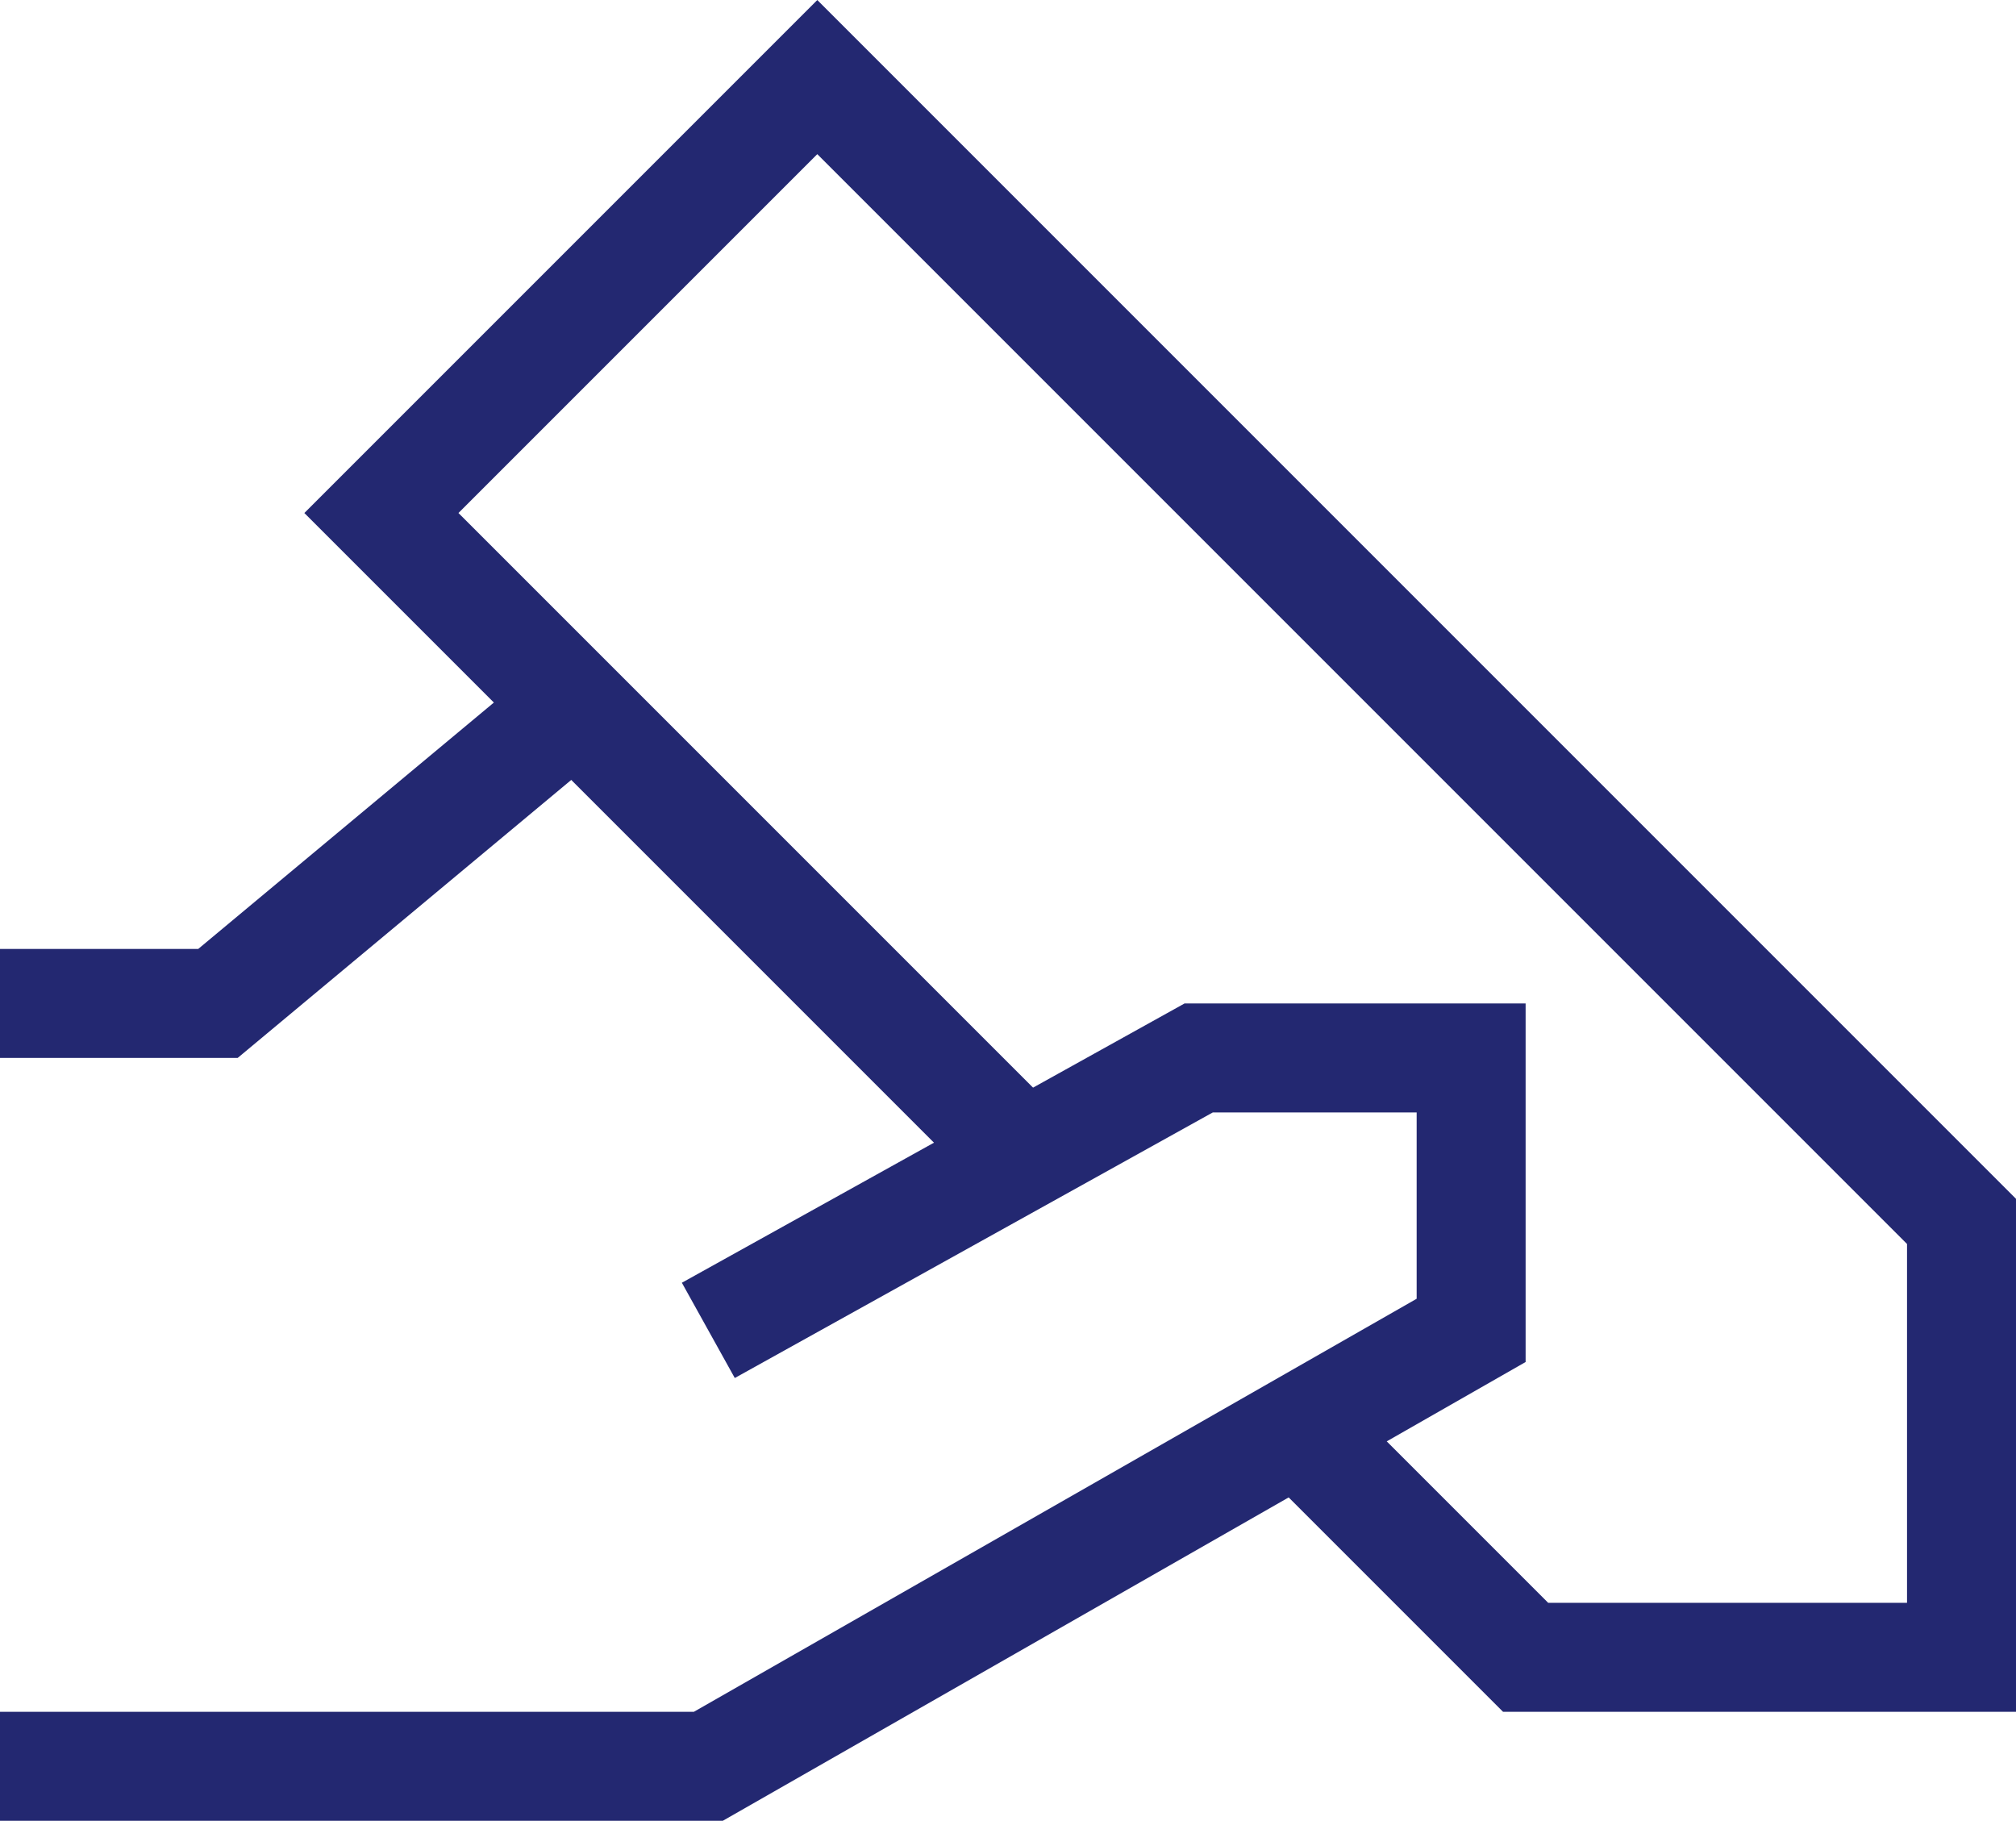
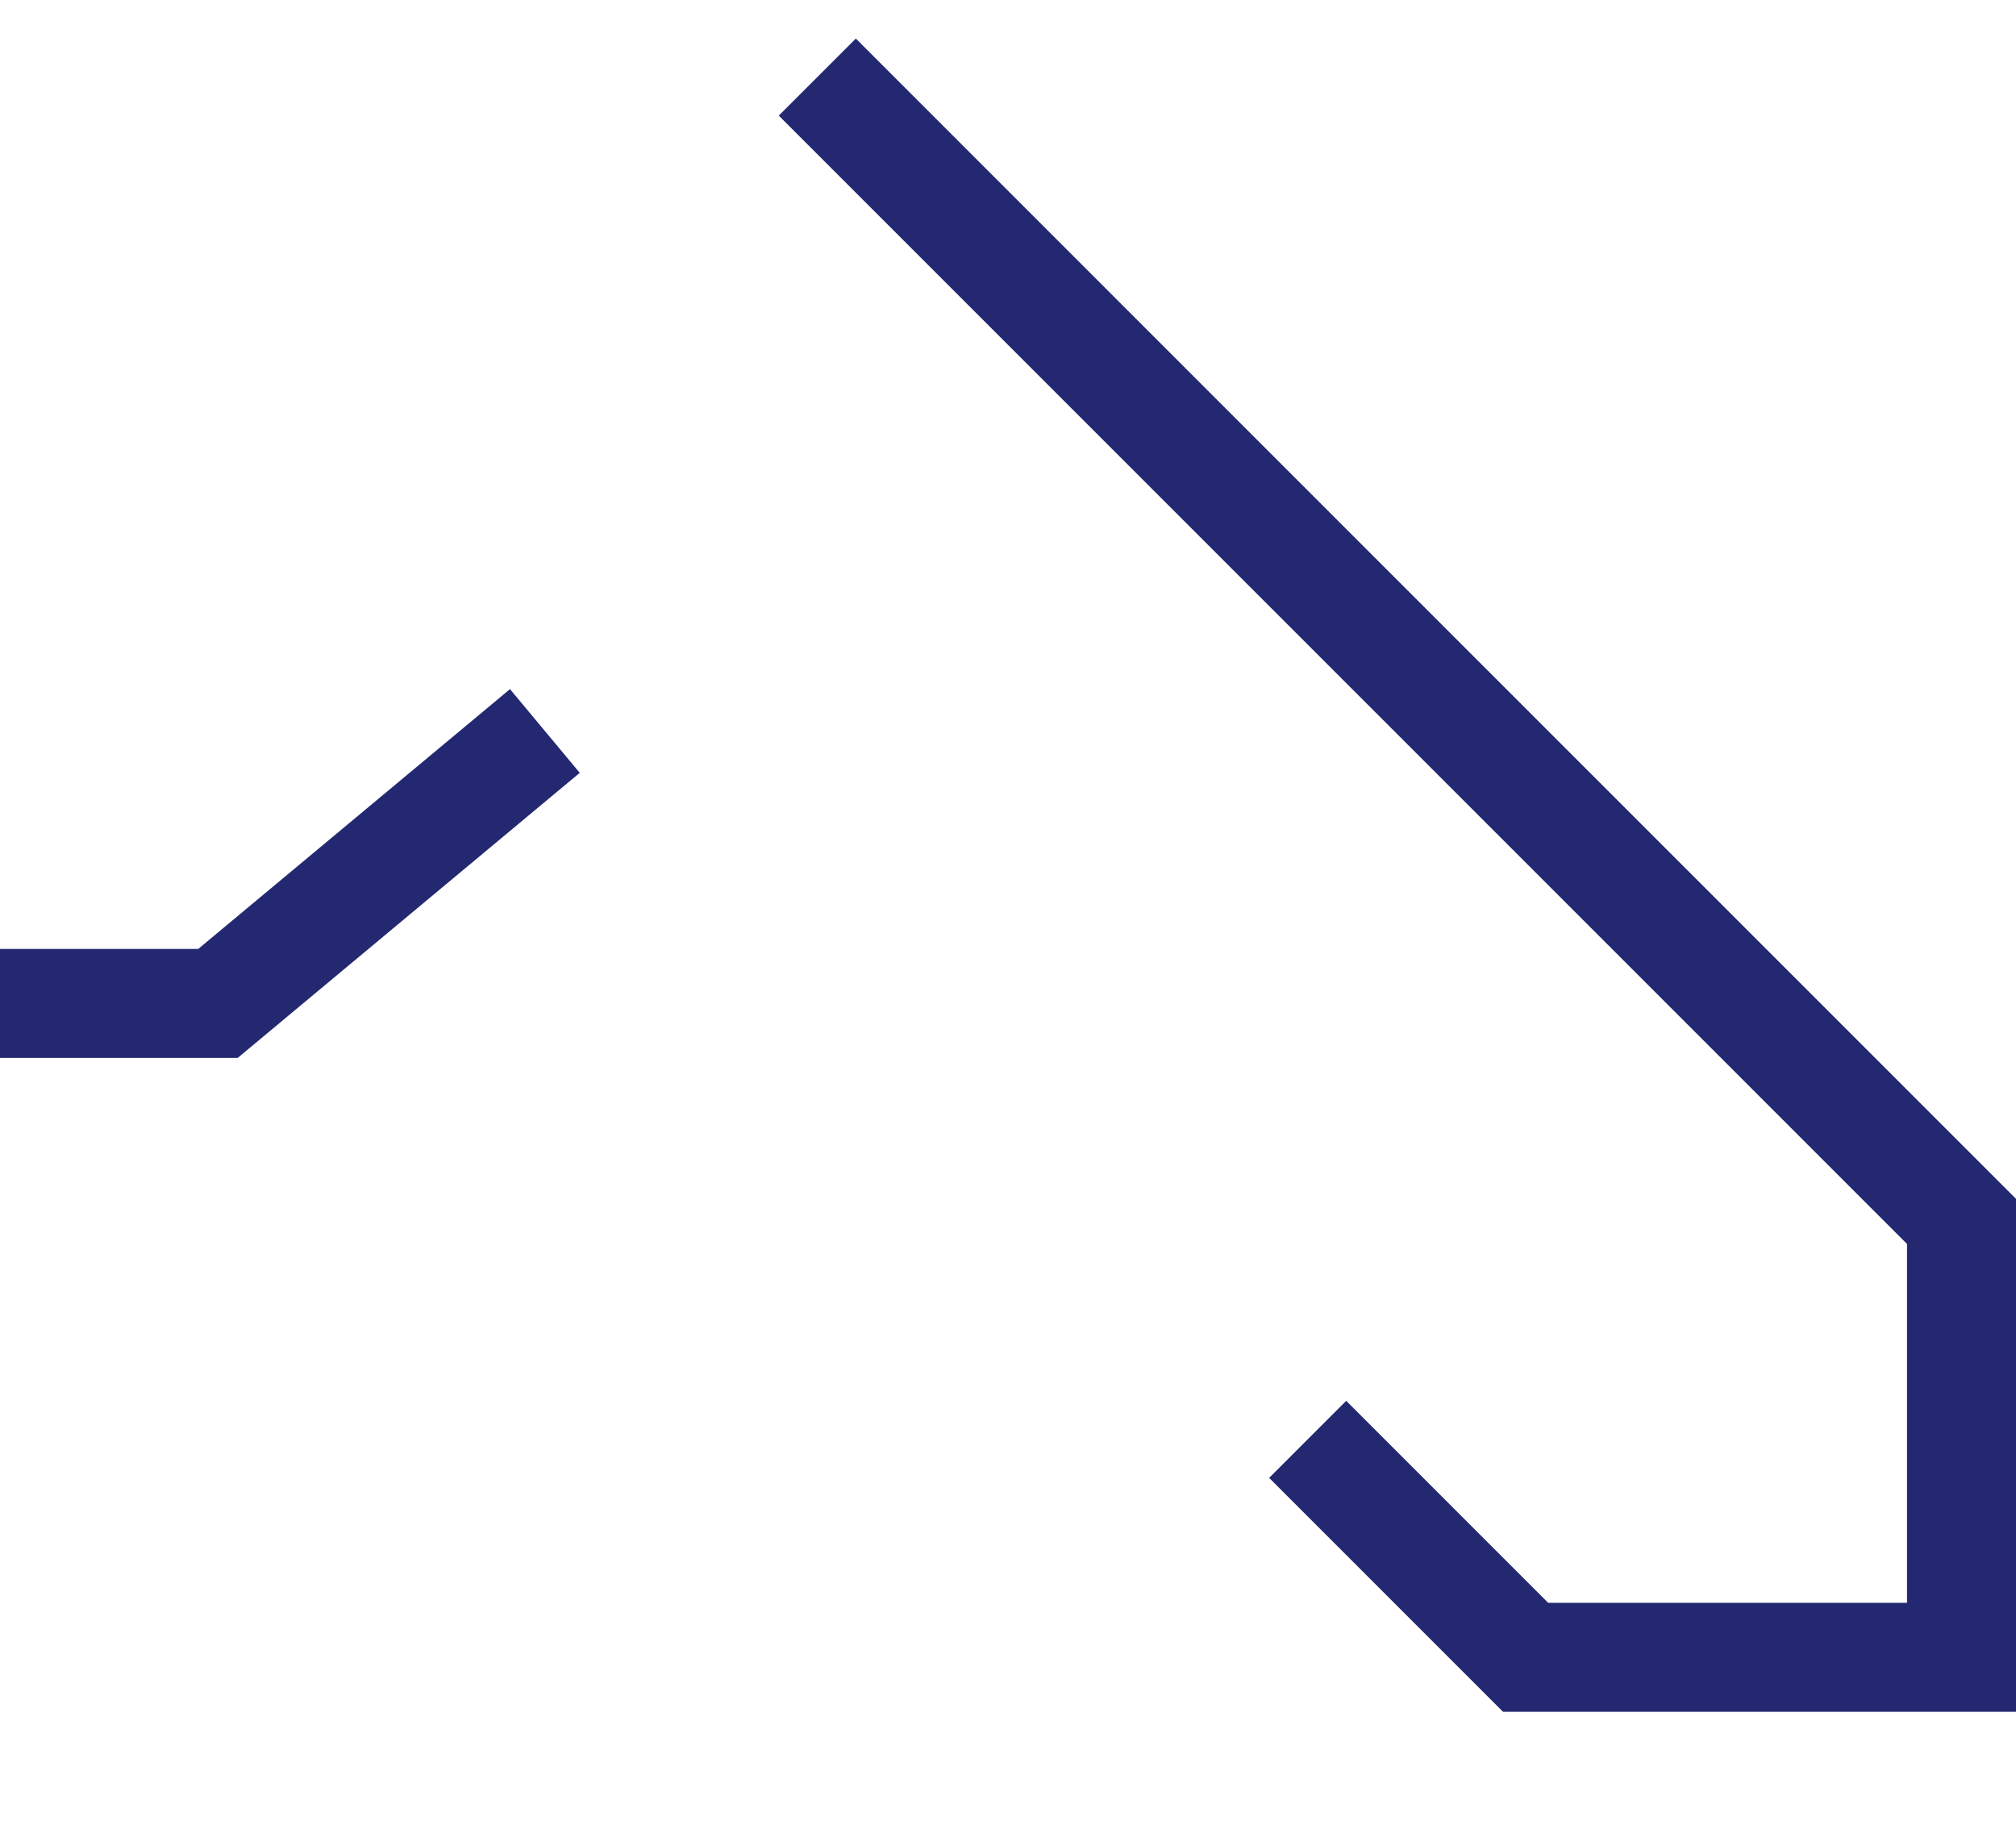
<svg xmlns="http://www.w3.org/2000/svg" width="27.75" height="25.061" viewBox="0 0 27.75 25.061">
  <g id="Einreichung" transform="translate(13.5 12.686)">
    <g id="Gruppe_47043" data-name="Gruppe 47043" transform="translate(-13.5 -11.625)">
      <path id="Pfad_68757" data-name="Pfad 68757" d="M7.5,10.061,3,13.811H0" transform="translate(0 -1.061)" fill="none" stroke="#232871" stroke-miterlimit="10" stroke-width="1.5" />
-       <path id="Pfad_68758" data-name="Pfad 68758" d="M9.75,18.311l6.75-3.75h3.75v3.75l-10.5,6H0" transform="translate(0 -1.061)" fill="none" stroke="#232871" stroke-miterlimit="10" stroke-width="1.5" />
-       <path id="Pfad_68759" data-name="Pfad 68759" d="M18,19.811l3,3h6v-6L11.25,1.061l-6,6,9,9" transform="translate(0 -1.061)" fill="none" stroke="#232871" stroke-miterlimit="10" stroke-width="1.5" />
+       <path id="Pfad_68759" data-name="Pfad 68759" d="M18,19.811l3,3h6v-6L11.25,1.061" transform="translate(0 -1.061)" fill="none" stroke="#232871" stroke-miterlimit="10" stroke-width="1.5" />
    </g>
  </g>
</svg>